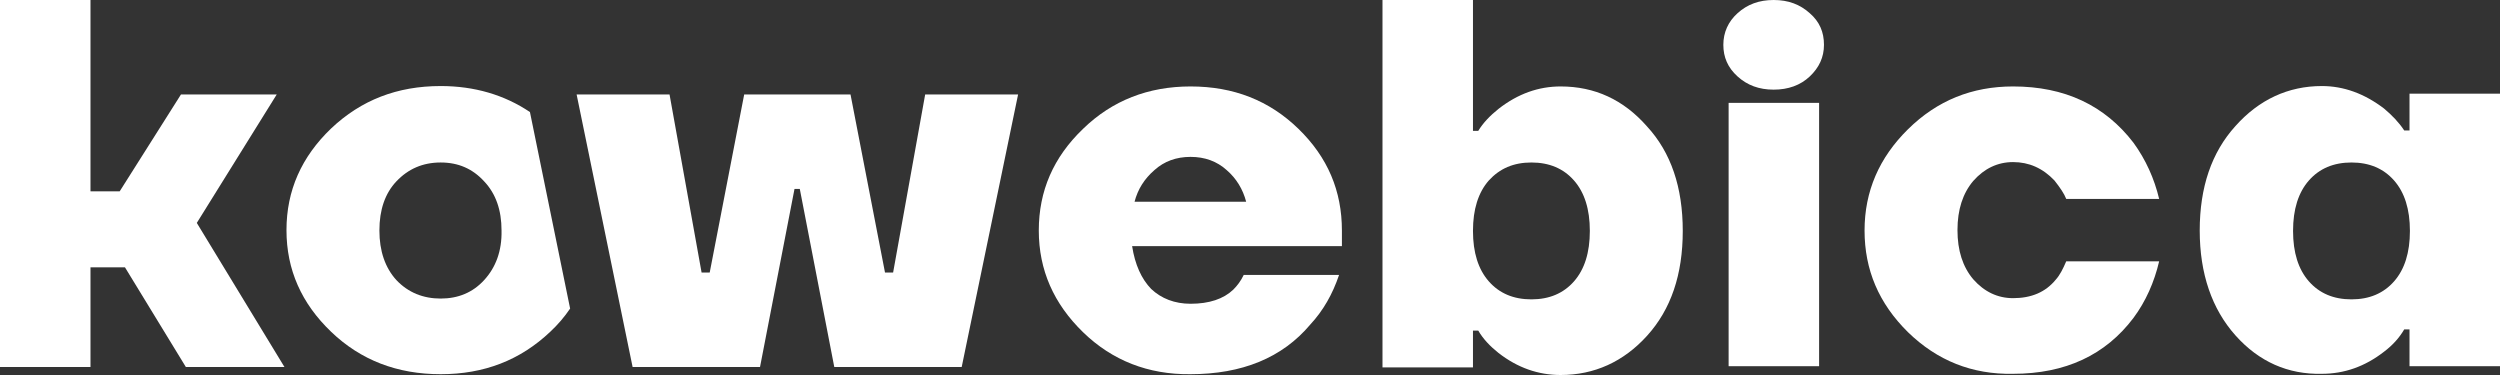
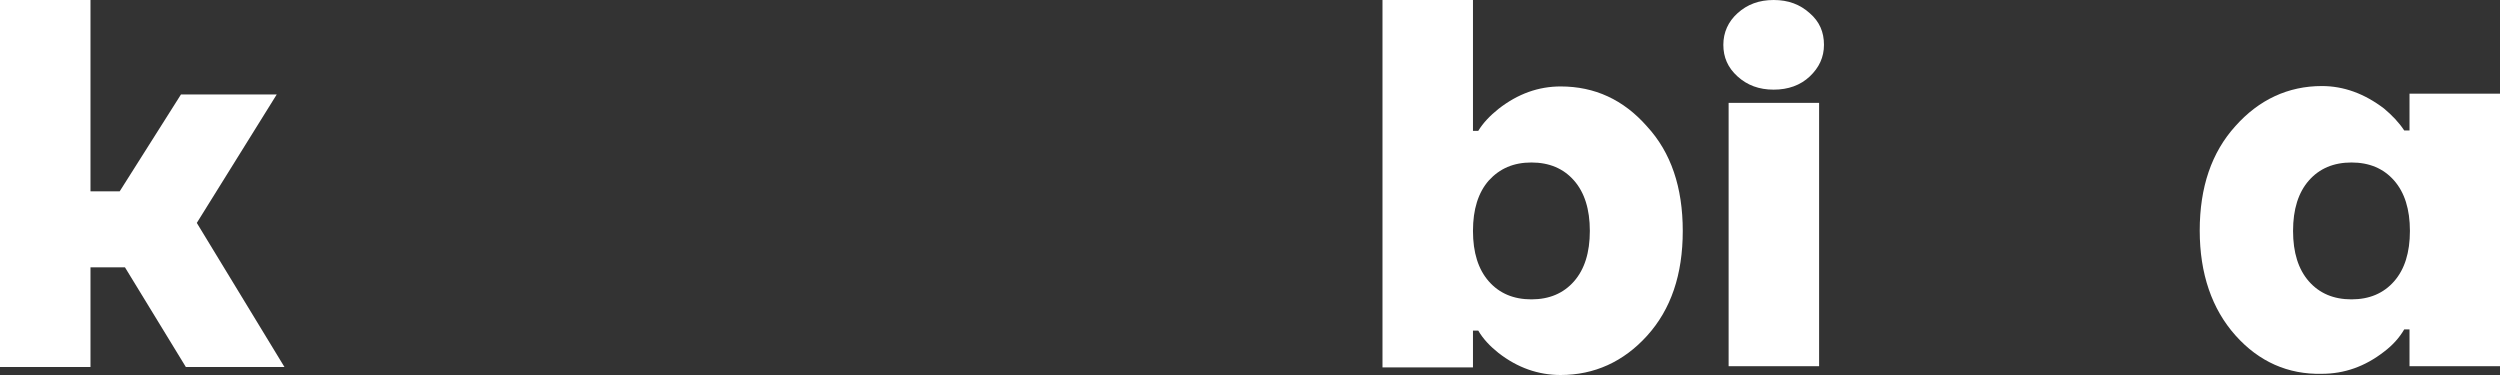
<svg xmlns="http://www.w3.org/2000/svg" width="560" height="84" viewBox="0 0 560 84" fill="none">
  <rect x="0" y="0" width="560" height="84" fill="#333333" stroke="none" />
-   <path d="M98.711 19.274C88.986 19.274 80.896 22.412 74.17 28.777C67.534 35.142 64.171 42.672 64.171 51.547C64.171 60.423 67.534 67.953 74.17 74.318C80.805 80.683 88.986 83.821 98.711 83.821C108.437 83.821 116.527 80.683 123.253 74.318C124.98 72.704 126.434 71.001 127.707 69.118L118.708 25.101C112.982 21.247 106.255 19.274 98.711 19.274ZM108.437 62.754C105.892 65.533 102.62 66.877 98.711 66.877C94.803 66.877 91.44 65.533 88.804 62.754C86.259 59.974 84.986 56.209 84.986 51.637C84.986 46.975 86.259 43.3 88.804 40.611C91.44 37.831 94.712 36.397 98.711 36.397C102.711 36.397 105.892 37.831 108.437 40.611C111.073 43.389 112.345 47.065 112.345 51.637C112.436 56.209 111.073 59.885 108.437 62.754Z" fill="white" />
-   <path d="M129.161 21.157H149.976L157.156 61.05H158.974L166.7 21.157H190.515L198.241 61.05H200.058L207.239 21.157H228.054L215.42 82.207H186.879L179.153 42.314H177.971L170.245 82.207H141.704L129.161 21.157Z" fill="white" />
  <path d="M0 82.207V0H20.269V42.852H26.814L40.539 21.157H61.99L44.084 49.934L63.717 82.207H41.63L27.995 59.885H20.269V82.207H0Z" fill="white" />
-   <path d="M242.597 74.408C236.053 68.043 232.69 60.512 232.69 51.637C232.69 42.762 235.962 35.232 242.597 28.867C249.141 22.502 257.231 19.364 266.684 19.364C276.319 19.364 284.318 22.502 290.862 28.867C297.406 35.232 300.588 42.762 300.588 51.637V55.133H253.595C254.231 59.257 255.686 62.484 257.867 64.726C260.14 66.877 263.139 68.043 266.684 68.043C270.865 68.043 274.046 66.967 276.228 64.905C277.137 64.008 277.955 62.933 278.591 61.588H299.951C298.497 65.891 296.406 69.567 293.498 72.704C287.226 80.145 278.228 83.821 266.593 83.821C257.231 83.91 249.141 80.773 242.597 74.408ZM254.141 45.182H279.137C278.409 42.403 276.955 39.983 274.774 38.1C272.592 36.128 269.865 35.142 266.684 35.142C263.503 35.142 260.776 36.128 258.594 38.1C256.322 40.073 254.868 42.403 254.141 45.182Z" fill="white" />
  <path d="M309.677 0H329.946V29.315H331.128C332.219 27.522 333.764 25.908 335.673 24.384C340.036 20.978 344.671 19.364 349.58 19.364C357.215 19.364 363.668 22.322 368.94 28.329C374.303 34.156 376.939 41.955 376.939 51.727C376.939 61.498 374.303 69.298 368.94 75.215C363.668 81.042 357.124 84 349.58 84C344.58 84 339.945 82.386 335.673 79.069C333.764 77.545 332.219 75.932 331.128 74.049H329.946V82.297H309.677V0ZM333.491 40.431C331.128 43.121 329.946 46.886 329.946 51.727C329.946 56.568 331.128 60.333 333.491 63.022C335.855 65.712 339.036 67.057 343.035 67.057C347.035 67.057 350.216 65.712 352.579 63.022C354.942 60.333 356.124 56.568 356.124 51.727C356.124 46.886 354.942 43.121 352.579 40.431C350.216 37.742 347.035 36.397 343.035 36.397C339.036 36.397 335.945 37.742 333.491 40.431Z" fill="white" />
  <path d="M386.028 10.041C386.028 7.261 387.119 4.841 389.21 2.958C391.391 0.986 394.027 0 397.299 0C400.571 0 403.207 0.986 405.389 2.958C407.57 4.841 408.57 7.172 408.57 10.041C408.57 12.82 407.479 15.15 405.389 17.123C403.298 19.095 400.571 20.081 397.299 20.081C394.027 20.081 391.391 19.095 389.21 17.123C387.028 15.15 386.028 12.82 386.028 10.041ZM387.21 82.028V23.04H407.479V82.028H387.21Z" fill="white" />
-   <path d="M427.385 74.408C420.841 67.953 417.66 60.423 417.66 51.637C417.66 42.852 420.932 35.321 427.385 28.956C433.93 22.502 441.746 19.364 450.927 19.364C462.47 19.364 471.469 23.577 477.922 32.004C480.649 35.77 482.558 39.983 483.649 44.555H462.834C462.38 43.389 461.471 42.045 460.198 40.431C457.562 37.652 454.472 36.307 450.927 36.307C447.473 36.307 444.473 37.742 442.019 40.521C439.656 43.3 438.474 46.975 438.474 51.547C438.474 56.12 439.656 59.795 442.019 62.574C444.473 65.353 447.473 66.788 450.927 66.788C455.017 66.788 458.198 65.443 460.471 62.664C461.38 61.678 462.107 60.243 462.834 58.54H483.649C482.558 63.202 480.649 67.505 477.922 71.18C471.651 79.518 462.652 83.731 450.927 83.731C441.746 83.91 433.93 80.773 427.385 74.408Z" fill="white" />
  <path d="M500.737 75.125C495.465 69.208 492.738 61.319 492.738 51.637C492.738 41.955 495.374 34.156 500.737 28.239C506.009 22.322 512.553 19.274 520.097 19.274C525.006 19.274 529.641 20.978 534.004 24.295C535.822 25.819 537.367 27.432 538.549 29.225H539.731V20.978H560V82.028H539.731V73.78H538.549C537.458 75.663 535.913 77.366 534.004 78.8C529.732 82.117 525.097 83.731 520.097 83.731C512.553 83.91 506.009 81.042 500.737 75.125ZM517.189 40.431C514.826 43.121 513.644 46.886 513.644 51.727C513.644 56.568 514.826 60.333 517.189 63.022C519.552 65.712 522.733 67.057 526.733 67.057C530.732 67.057 533.913 65.712 536.277 63.022C538.64 60.333 539.822 56.568 539.822 51.727C539.822 46.886 538.64 43.121 536.277 40.431C533.913 37.742 530.732 36.397 526.733 36.397C522.733 36.397 519.552 37.742 517.189 40.431Z" fill="white" />
</svg>